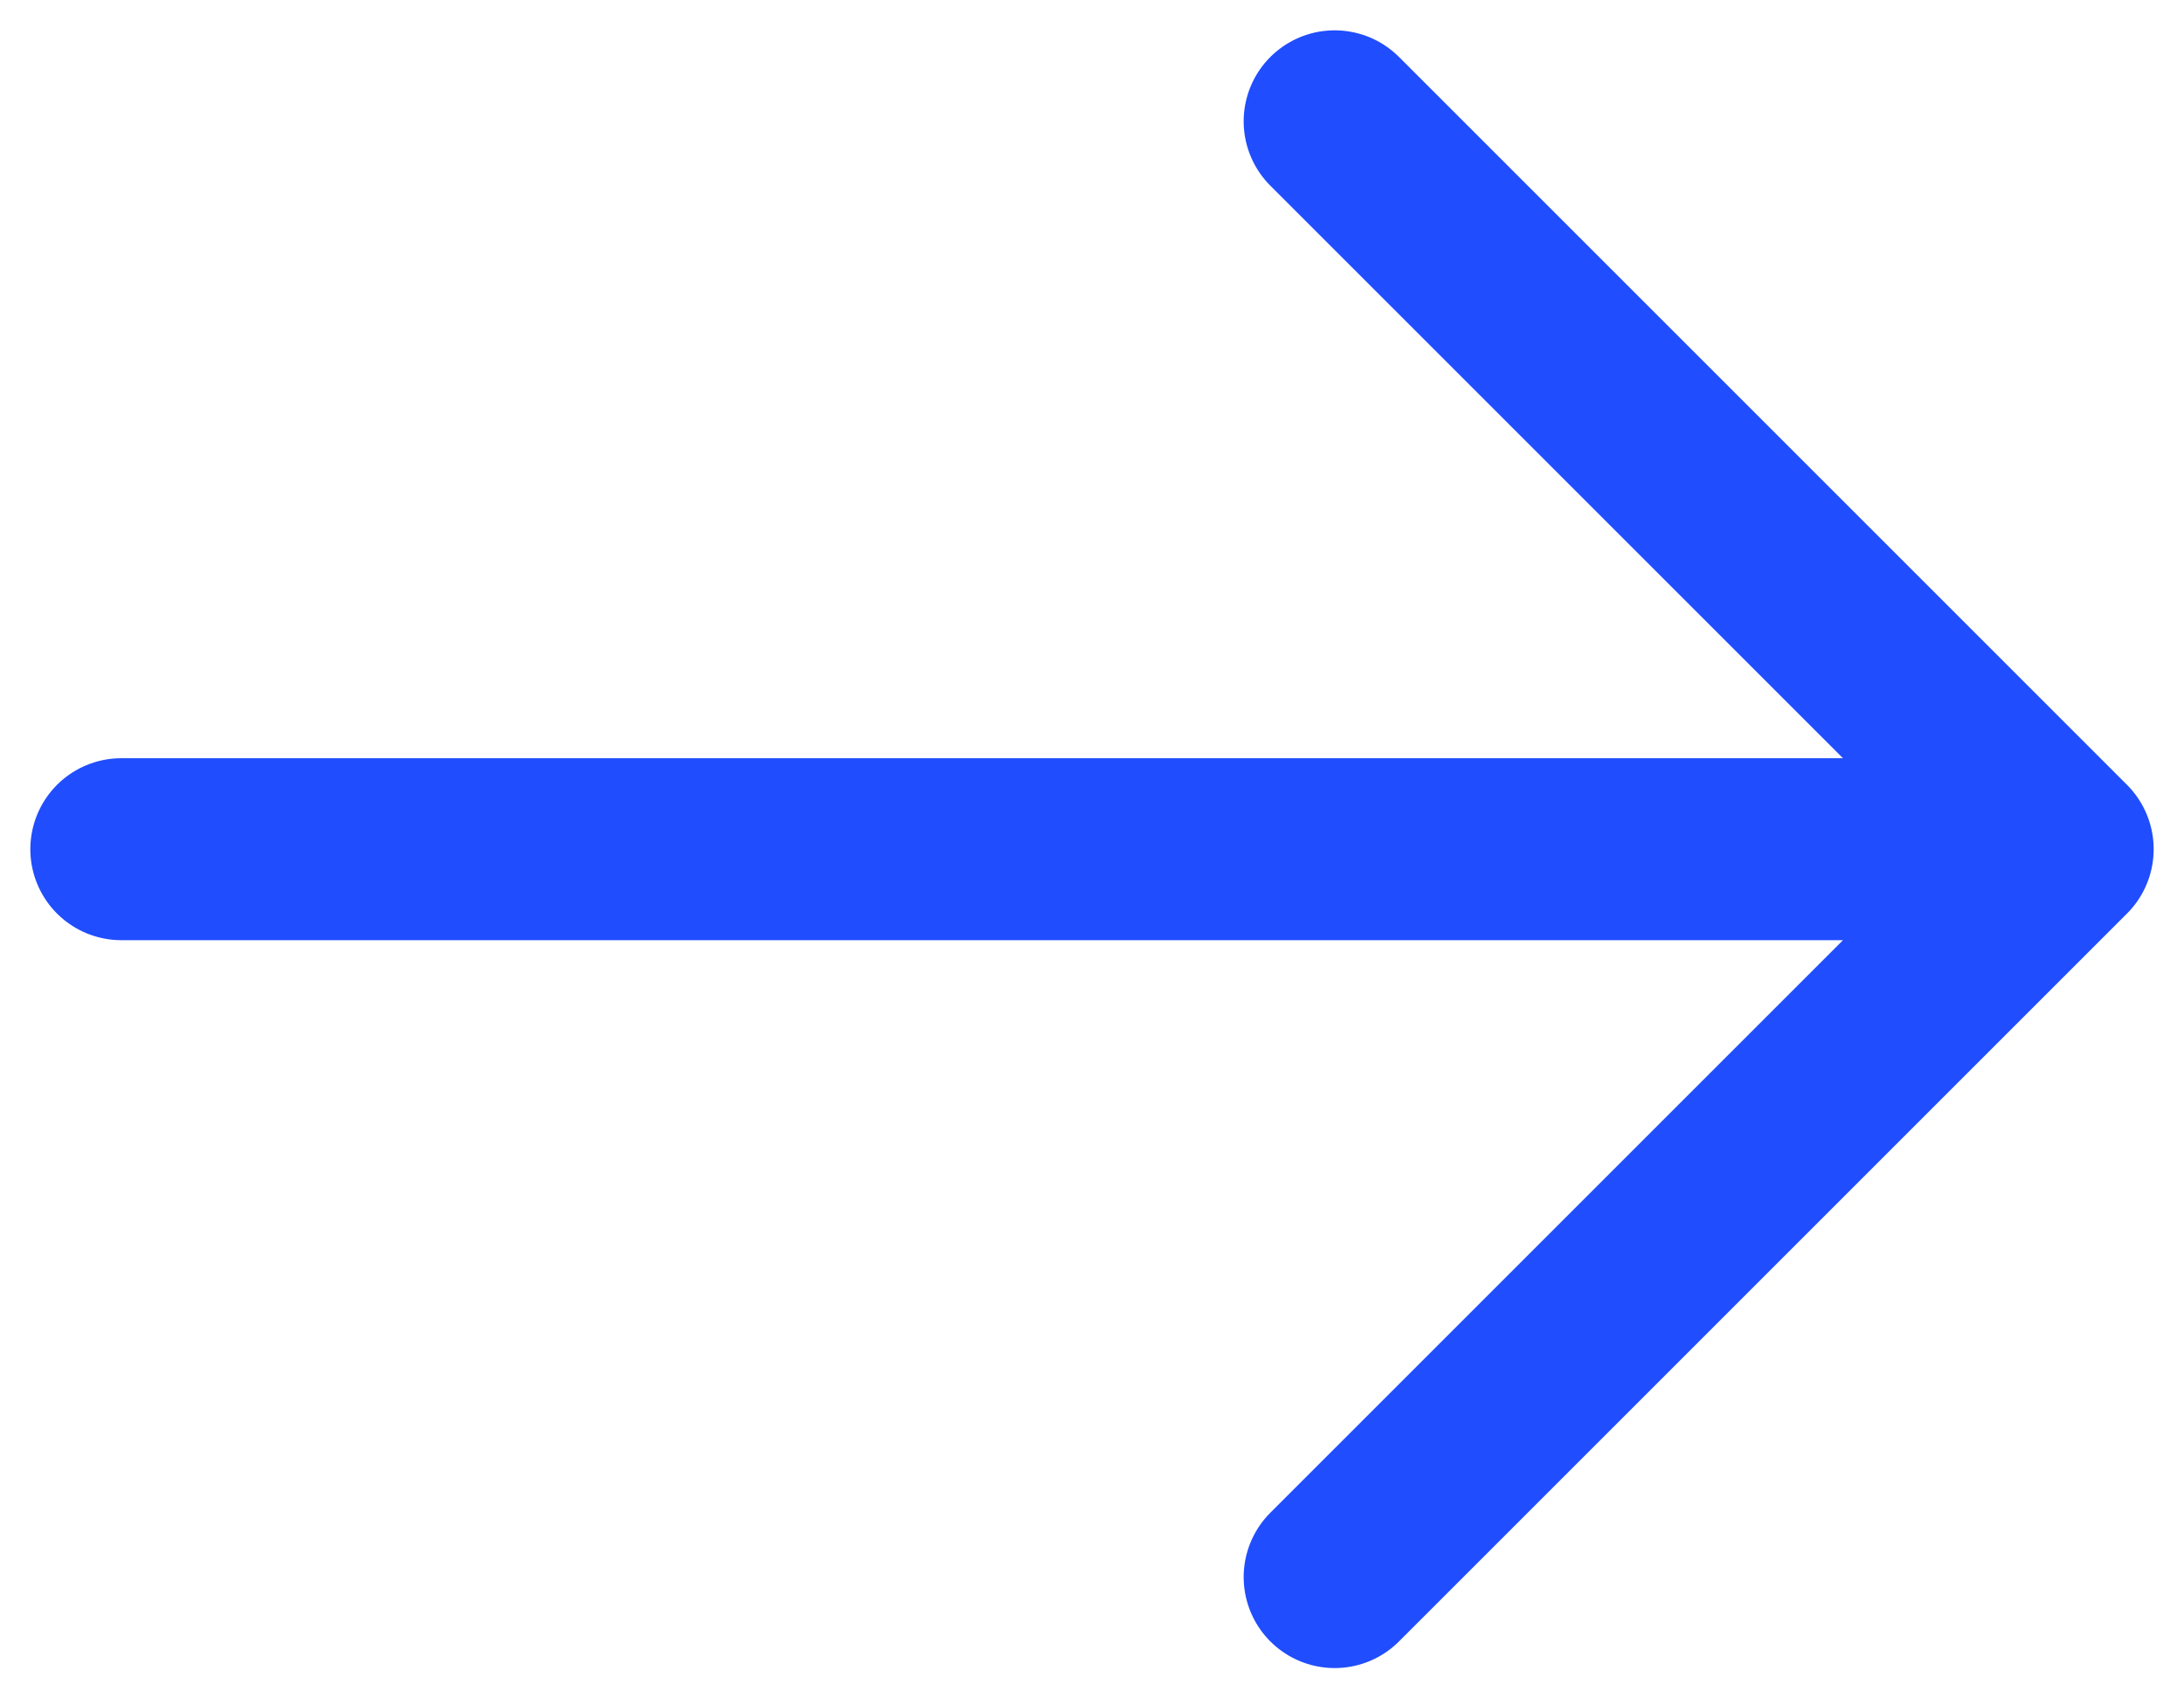
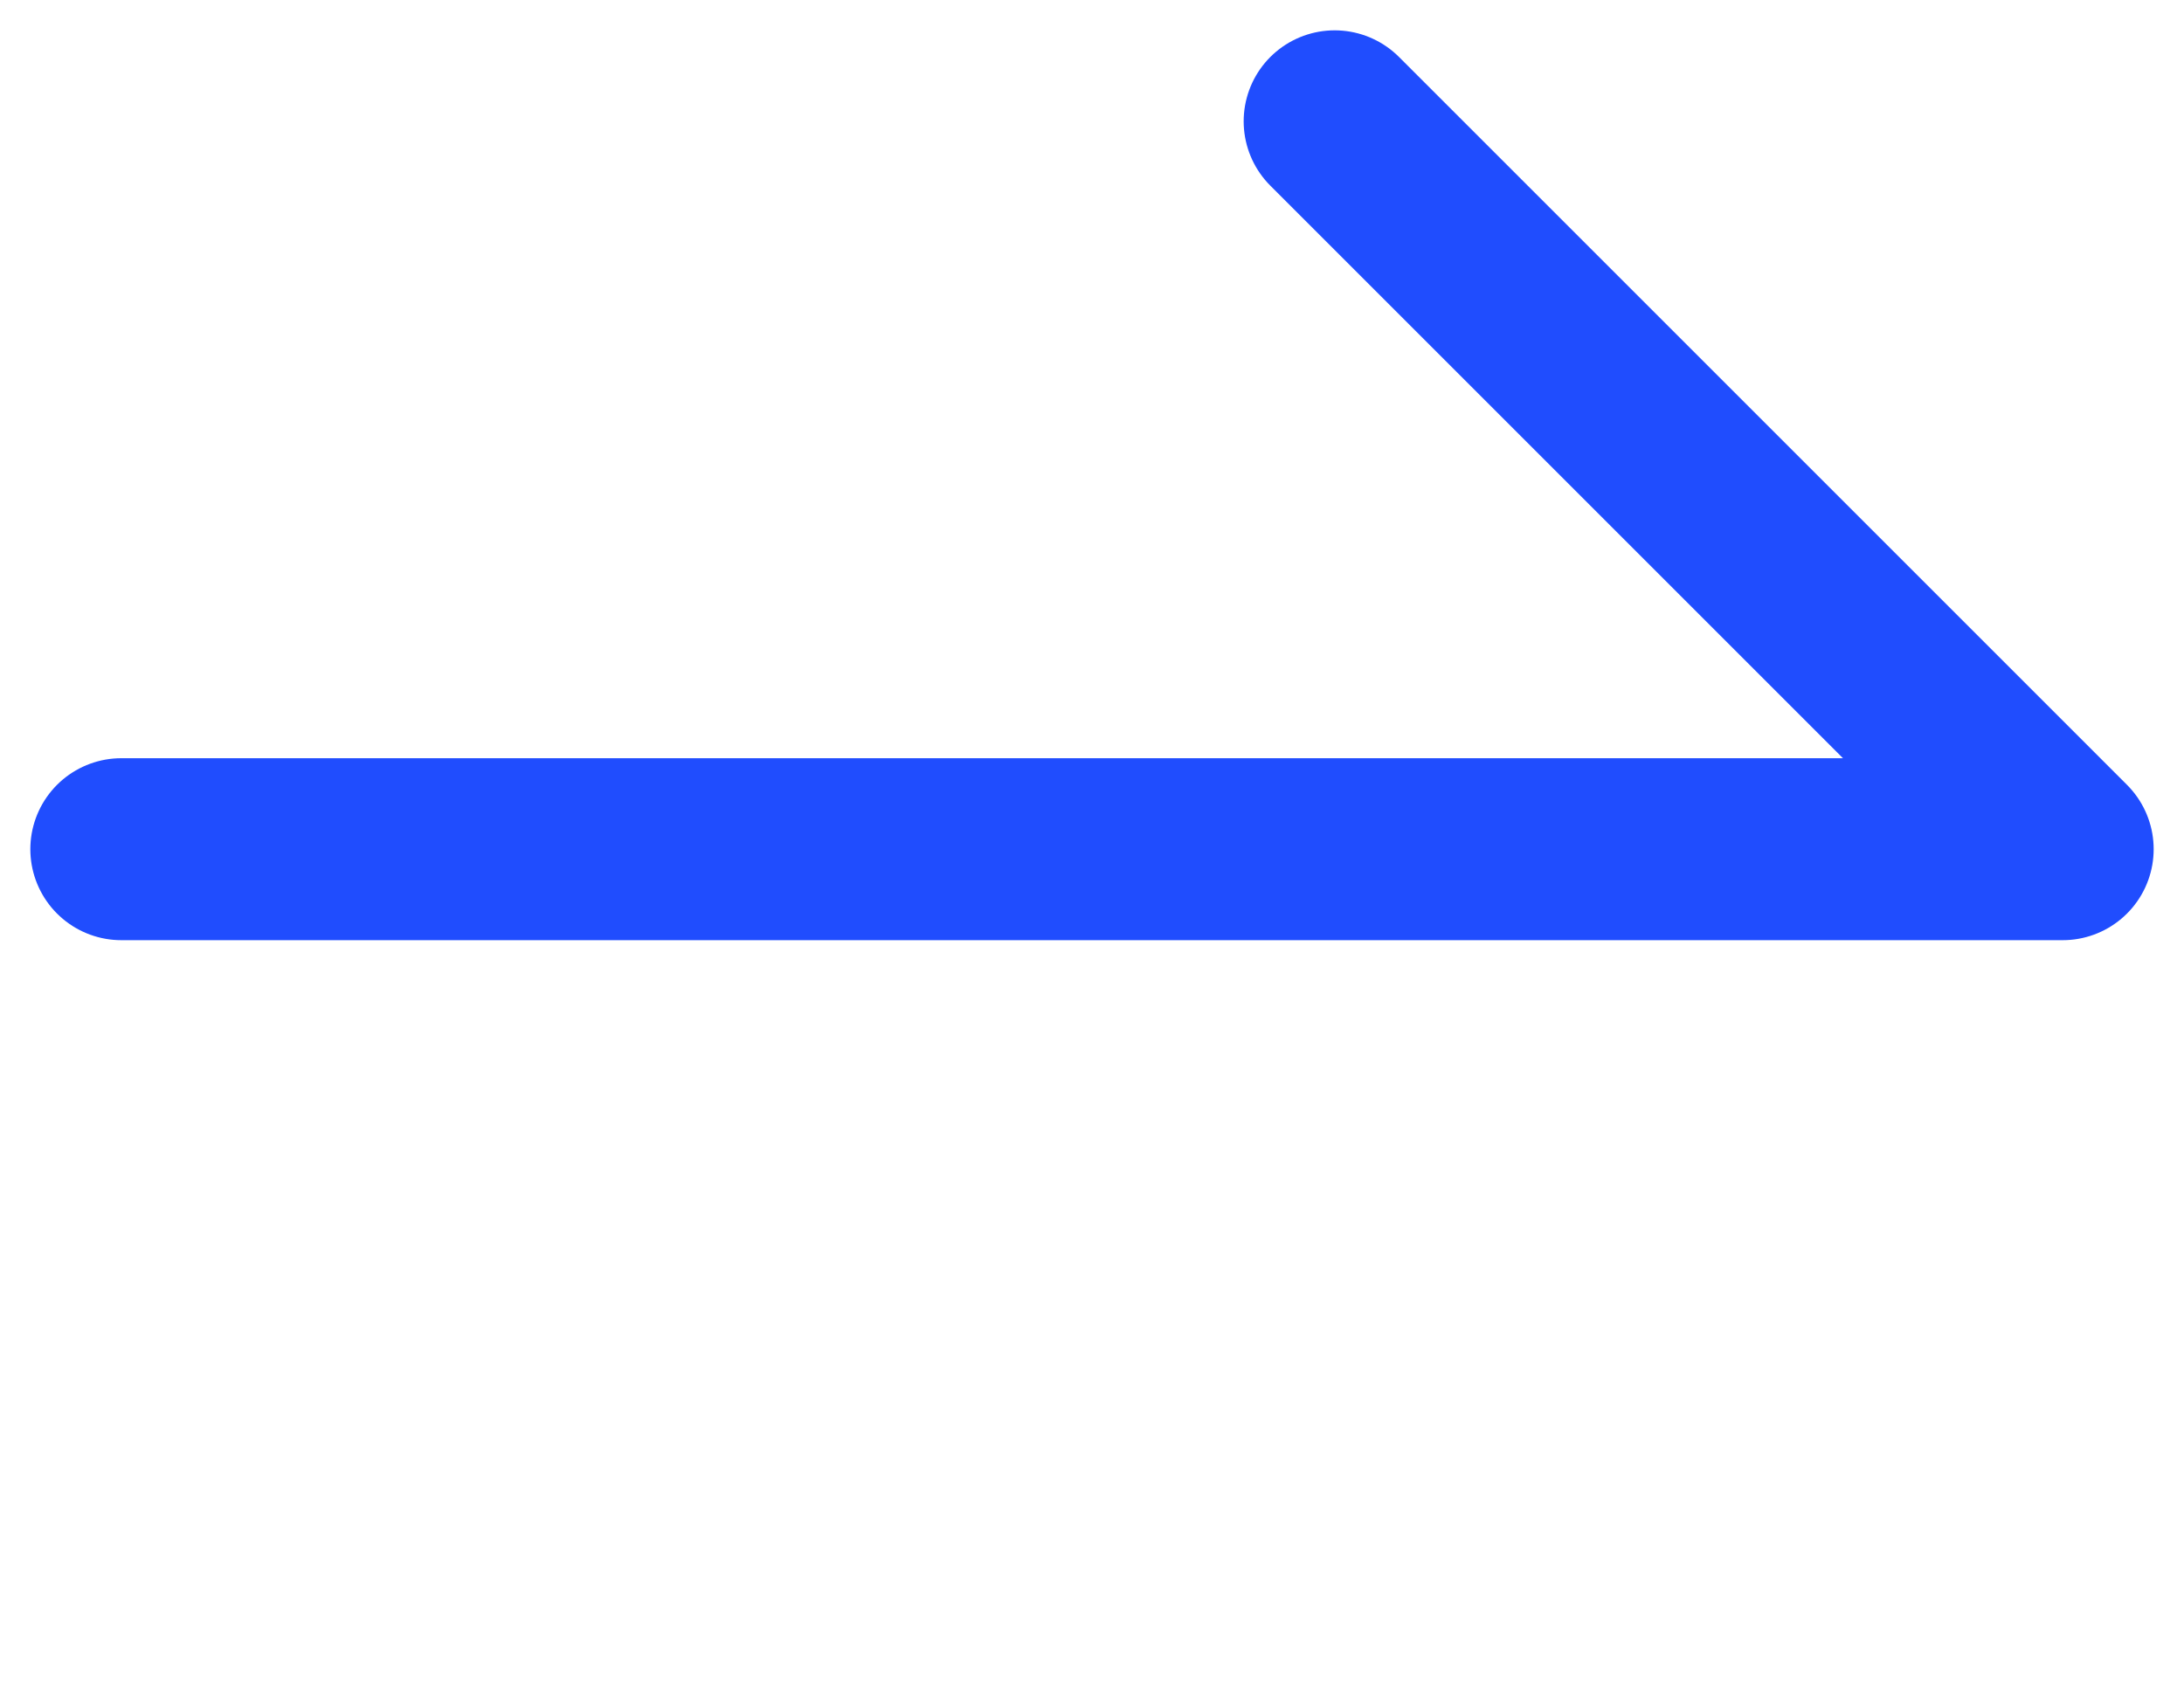
<svg xmlns="http://www.w3.org/2000/svg" width="18" height="14" viewBox="0 0 18 14" fill="none">
-   <path d="M1 7H17M17 7L11 1M17 7L11 13" stroke="#204DFE" stroke-width="1.5" stroke-linecap="round" stroke-linejoin="round" />
+   <path d="M1 7H17M17 7L11 1M17 7" stroke="#204DFE" stroke-width="1.5" stroke-linecap="round" stroke-linejoin="round" />
</svg>